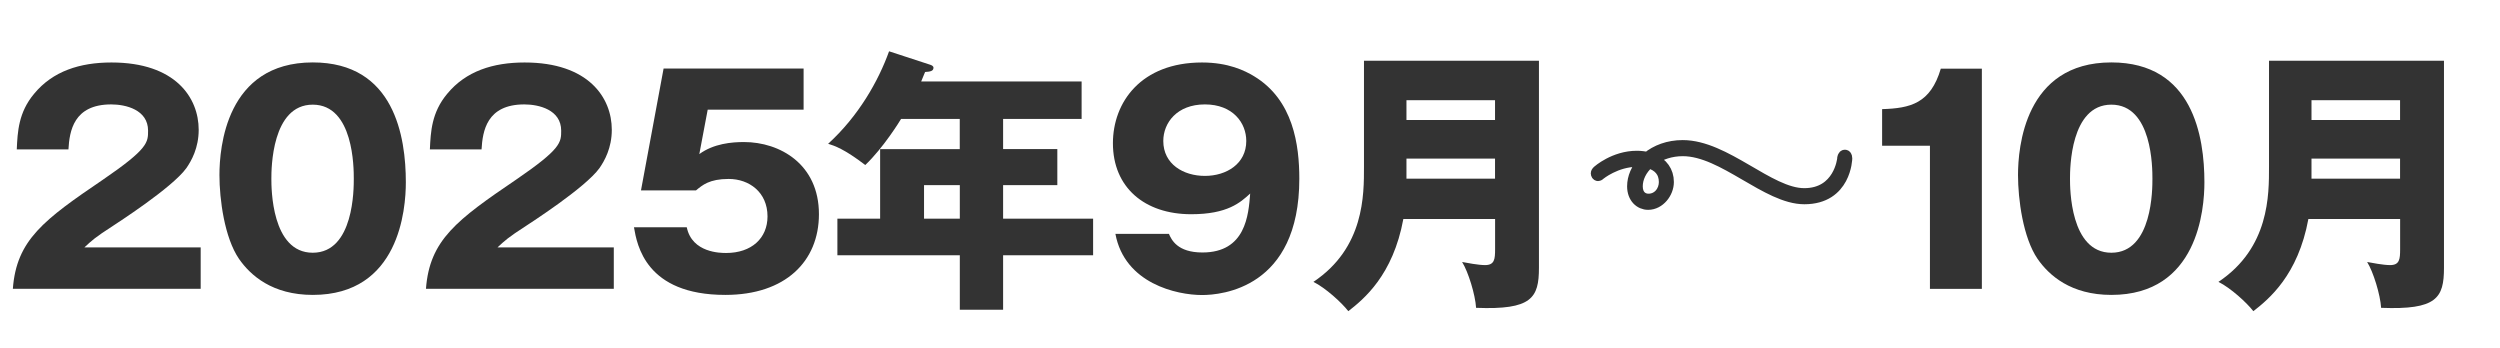
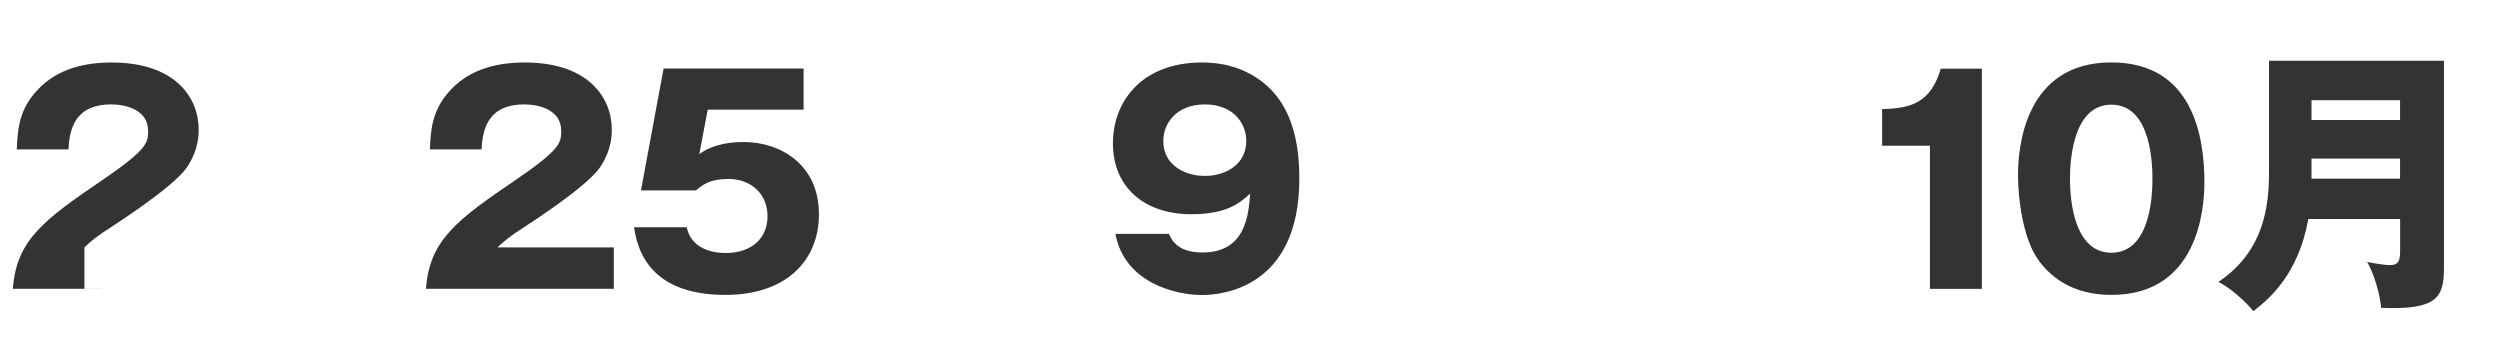
<svg xmlns="http://www.w3.org/2000/svg" id="a" viewBox="0 0 402.5 56">
  <defs>
    <style>.b{fill:none;}.c,.d{fill:#333;}.d{stroke:#333;stroke-miterlimit:10;stroke-width:1.87px;}</style>
  </defs>
  <rect class="b" width="402.5" height="56" />
-   <path class="c" d="M32.31,46.5H2.07c.58-7.87,4.99-11.11,14.53-17.59,7.24-4.95,7.24-5.98,7.24-7.87,0-3.38-3.6-4.23-5.94-4.23-6.07,0-6.71,4.32-6.88,7.24H2.7c.13-2.83.27-5.94,2.79-8.95,3.01-3.65,7.38-5.04,12.46-5.04,10.3,0,14.04,5.67,14.04,10.84,0,2.92-1.17,4.99-1.98,6.16-2.29,3.19-11.38,9-11.83,9.31-2.93,1.89-3.38,2.34-4.59,3.46h18.72v6.66Z" />
-   <path class="c" d="M65.34,29.35c0,4.32-1.04,18.13-14.98,18.13-6.53,0-10.04-3.15-11.88-5.8-2.34-3.42-3.15-9.58-3.15-13.5,0-4.32,1.03-18.13,15.03-18.13,13.14,0,14.98,11.97,14.98,19.3ZM43.69,28.77c0,1.48,0,11.92,6.66,11.92s6.61-10.39,6.61-11.92c0-1.67,0-11.92-6.61-11.92s-6.66,10.3-6.66,11.92Z" />
+   <path class="c" d="M32.31,46.5H2.07c.58-7.87,4.99-11.11,14.53-17.59,7.24-4.95,7.24-5.98,7.24-7.87,0-3.38-3.6-4.23-5.94-4.23-6.07,0-6.71,4.32-6.88,7.24H2.7c.13-2.83.27-5.94,2.79-8.95,3.01-3.65,7.38-5.04,12.46-5.04,10.3,0,14.04,5.67,14.04,10.84,0,2.92-1.17,4.99-1.98,6.16-2.29,3.19-11.38,9-11.83,9.31-2.93,1.89-3.38,2.34-4.59,3.46v6.66Z" />
  <path class="c" d="M98.82,46.5h-30.24c.58-7.87,4.99-11.11,14.53-17.59,7.24-4.95,7.24-5.98,7.24-7.87,0-3.38-3.6-4.23-5.94-4.23-6.07,0-6.71,4.32-6.88,7.24h-8.32c.13-2.83.27-5.94,2.79-8.95,3.01-3.65,7.38-5.04,12.46-5.04,10.3,0,14.04,5.67,14.04,10.84,0,2.92-1.17,4.99-1.98,6.16-2.29,3.19-11.38,9-11.83,9.31-2.93,1.89-3.38,2.34-4.59,3.46h18.72v6.66Z" />
  <path class="c" d="M129.37,17.66h-15.43l-1.35,7.15c2.34-1.71,5.26-1.94,7.2-1.94,5.76,0,12.06,3.55,12.06,11.61,0,7.6-5.4,13-15.07,13-12.83,0-14.22-8.05-14.71-10.89h8.5c.85,4.14,5.49,4.14,6.34,4.14,4.09,0,6.66-2.38,6.66-5.89,0-3.91-2.97-6.03-6.25-6.03-3.1,0-4.23.99-5.26,1.84h-8.86l3.64-19.62h22.54v6.61Z" />
-   <path class="c" d="M161.5,24h8.73v5.81h-8.73v5.4h14.49v5.89h-14.49v8.77h-6.97v-8.77h-19.71v-5.89h6.88v-11.2h12.82v-4.86h-9.45c-.18.31-2.83,4.63-5.76,7.42-3.42-2.61-4.95-3.1-5.98-3.42,4.9-4.46,8.1-10.12,9.81-14.89l6.61,2.16c.27.09.54.22.54.49,0,.58-.63.63-1.35.68-.23.58-.45,1.08-.63,1.53h25.83v6.03h-12.64v4.86ZM154.53,29.81h-5.76v5.4h5.76v-5.4Z" />
  <path class="c" d="M188.19,37.64c.41.94,1.35,3.01,5.4,3.01,6.97,0,7.42-6.03,7.69-9.49-1.58,1.44-3.64,3.33-9.5,3.33-7.51,0-12.6-4.32-12.6-11.43,0-6.61,4.54-13,14.35-13,4.23,0,6.88,1.31,8.37,2.21,6.34,3.82,7.29,11.11,7.29,16.51,0,17.64-12.55,18.72-15.66,18.72-4.05,0-12.46-1.84-13.95-9.85h8.59ZM187.29,22.7c0,3.73,3.24,5.62,6.7,5.62s6.66-1.94,6.66-5.62c0-2.92-2.16-5.89-6.66-5.89s-6.7,2.97-6.7,5.89Z" />
-   <path class="c" d="M225.94,35.25c-1.67,9.09-6.39,12.92-8.86,14.85-1.08-1.39-3.65-3.73-5.62-4.72,8.23-5.49,8.14-14.04,8.14-18.54V9.78h28.17v33.34c0,4.86-1.17,6.79-10.12,6.44-.13-2.12-1.26-5.8-2.25-7.38.72.13,2.61.5,3.69.5,1.53,0,1.62-.95,1.62-2.56v-4.86h-14.76ZM240.7,19.32v-3.19h-14.26v3.19h14.26ZM240.7,28.77v-3.24h-14.26v3.24h14.26Z" />
  <path class="c" d="M310.72,46.5v-23.04h-7.7v-5.89c4.54-.14,7.79-.9,9.45-6.52h6.61v35.46h-8.37Z" />
  <path class="c" d="M354.91,29.35c0,4.32-1.04,18.13-14.98,18.13-6.53,0-10.04-3.15-11.88-5.8-2.34-3.42-3.15-9.58-3.15-13.5,0-4.32,1.03-18.13,15.03-18.13,13.14,0,14.98,11.97,14.98,19.3ZM333.27,28.77c0,1.48,0,11.92,6.66,11.92s6.61-10.39,6.61-11.92c0-1.67,0-11.92-6.61-11.92s-6.66,10.3-6.66,11.92Z" />
  <path class="c" d="M371.65,35.25c-1.67,9.09-6.39,12.92-8.86,14.85-1.08-1.39-3.65-3.73-5.62-4.72,8.23-5.49,8.14-14.04,8.14-18.54V9.78h28.17v33.34c0,4.86-1.17,6.79-10.12,6.44-.13-2.12-1.26-5.8-2.25-7.38.72.13,2.61.5,3.69.5,1.53,0,1.62-.95,1.62-2.56v-4.86h-14.76ZM386.41,19.32v-3.19h-14.26v3.19h14.26ZM386.41,28.77v-3.24h-14.26v3.24h14.26Z" />
-   <path class="d" d="M297.05,25.04c.23,0,.23.46.23.46,0,0-.13,6.45-6.78,6.45-6.02,0-13.04-7.74-19.56-7.74-1.96,0-3.62.6-4.88,1.46,1.54.66,2.5,1.92,2.5,3.64s-1.41,3.54-3.21,3.54c-1.28,0-2.45-1.03-2.45-2.85,0-1.42.62-2.84,1.72-4-.34-.03-.7-.07-1.1-.07-3.36,0-5.95,2.12-5.95,2.12,0,0-.16.17-.29.17s-.23-.17-.23-.33c0-.13.21-.33.21-.33,0,0,2.63-2.35,6.26-2.35.63,0,1.2.07,1.72.2,1.41-1.16,3.36-1.92,5.68-1.92,6.86,0,13.9,7.74,19.56,7.74s6.23-5.59,6.23-5.59c0-.23.08-.6.31-.6ZM265.45,26.16c-1.23,1.09-1.9,2.48-1.9,3.84,0,1.49.91,2.12,1.85,2.12,1.59,0,2.61-1.36,2.61-2.81,0-1.65-.96-2.71-2.55-3.14Z" />
</svg>